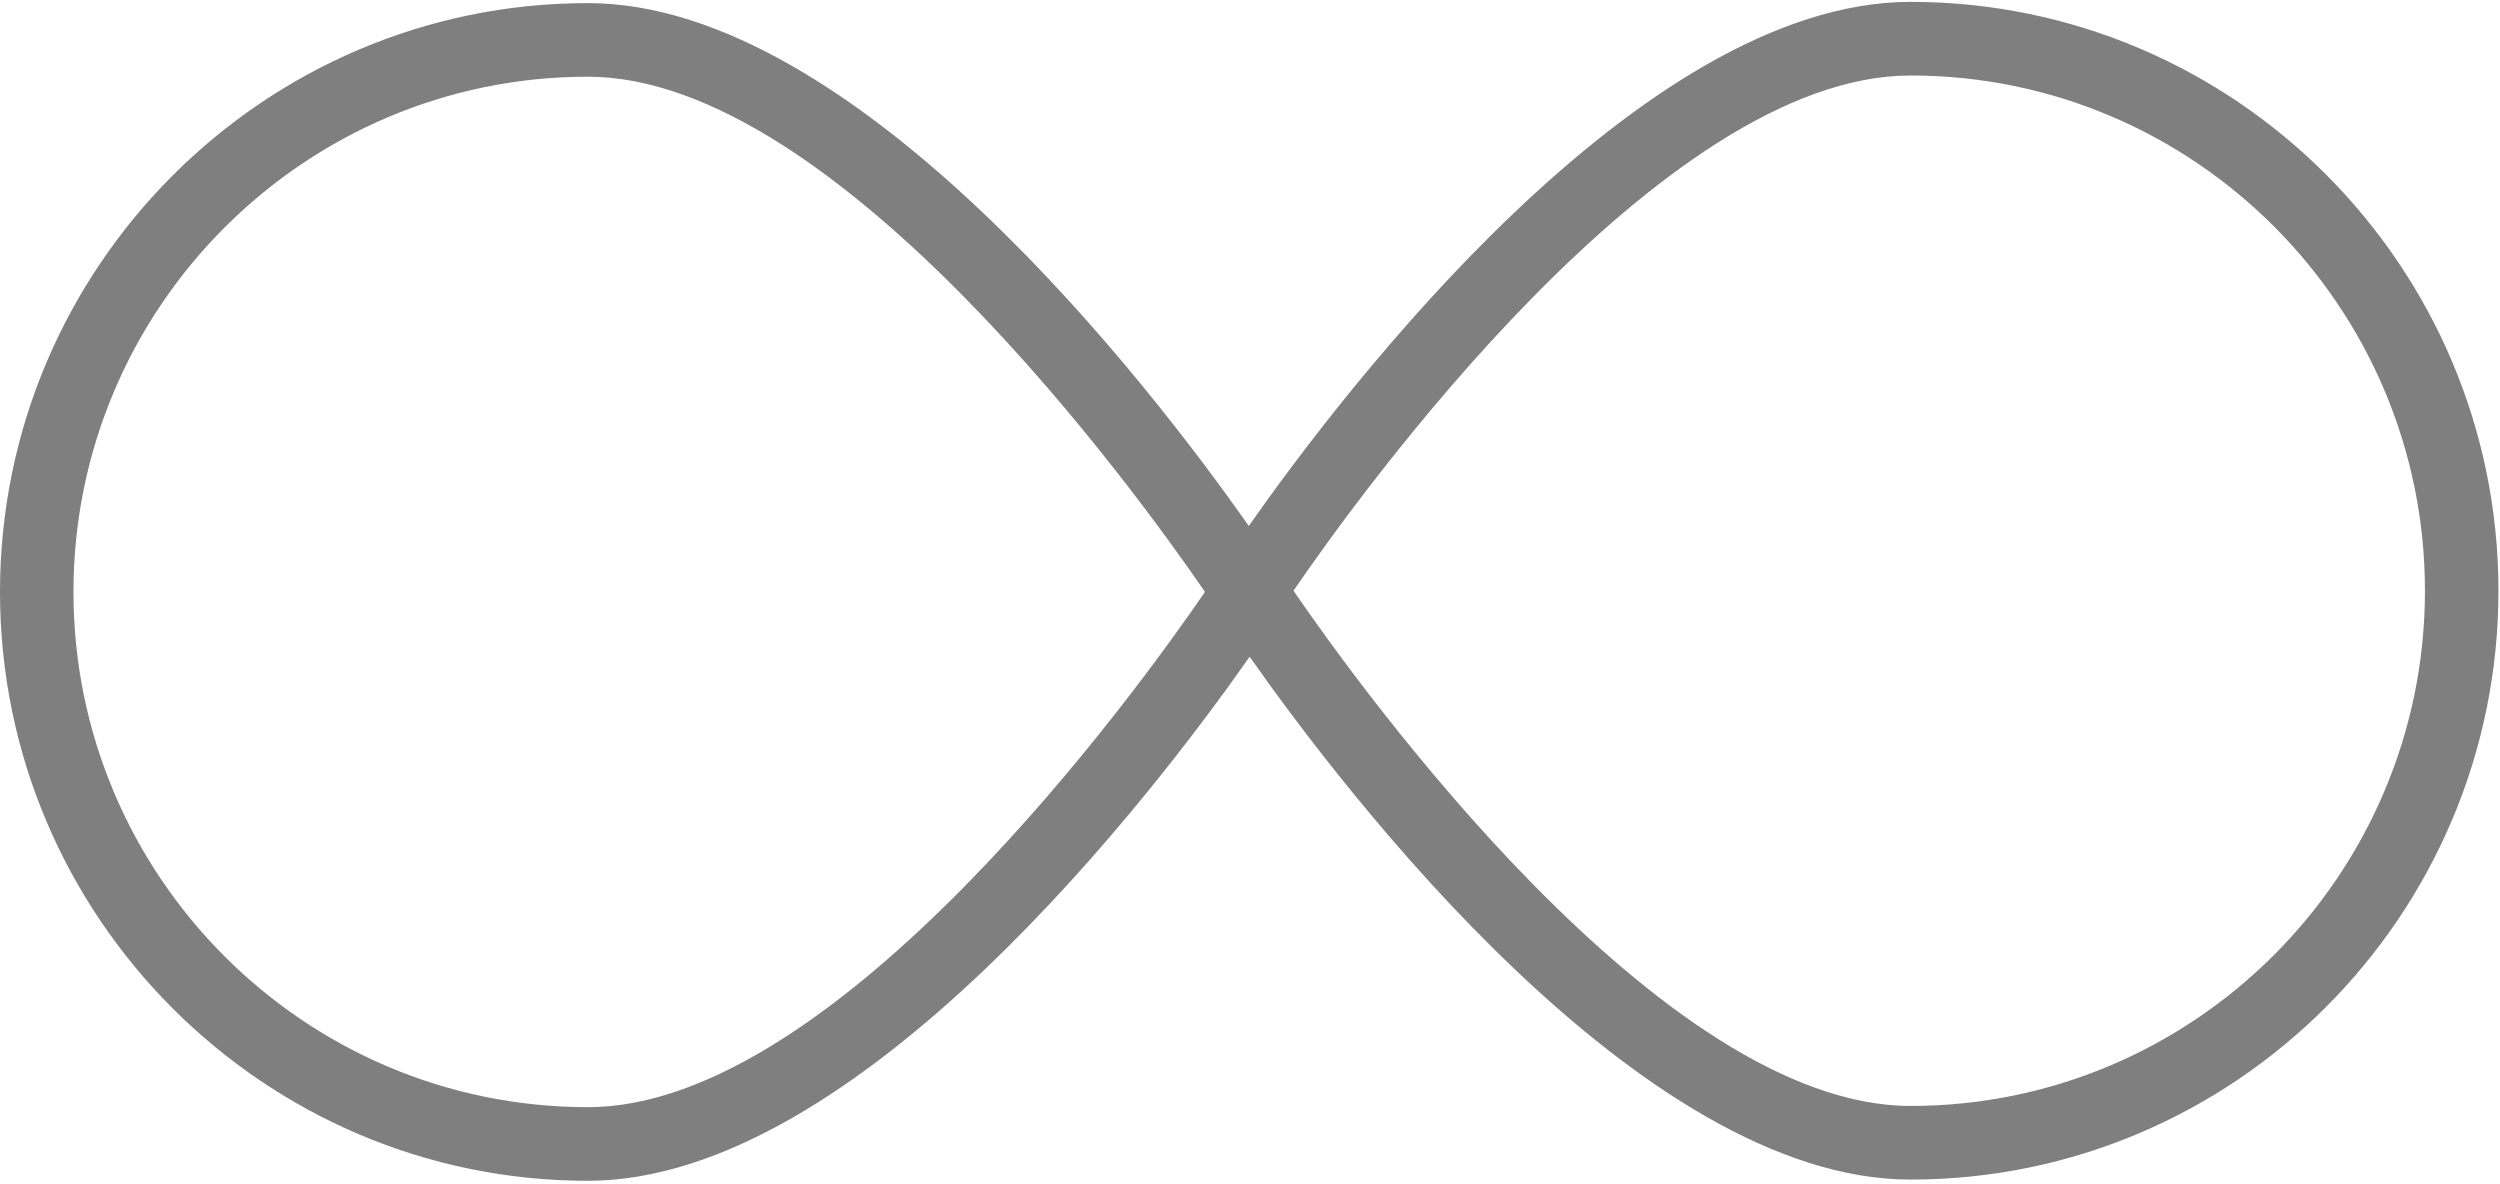
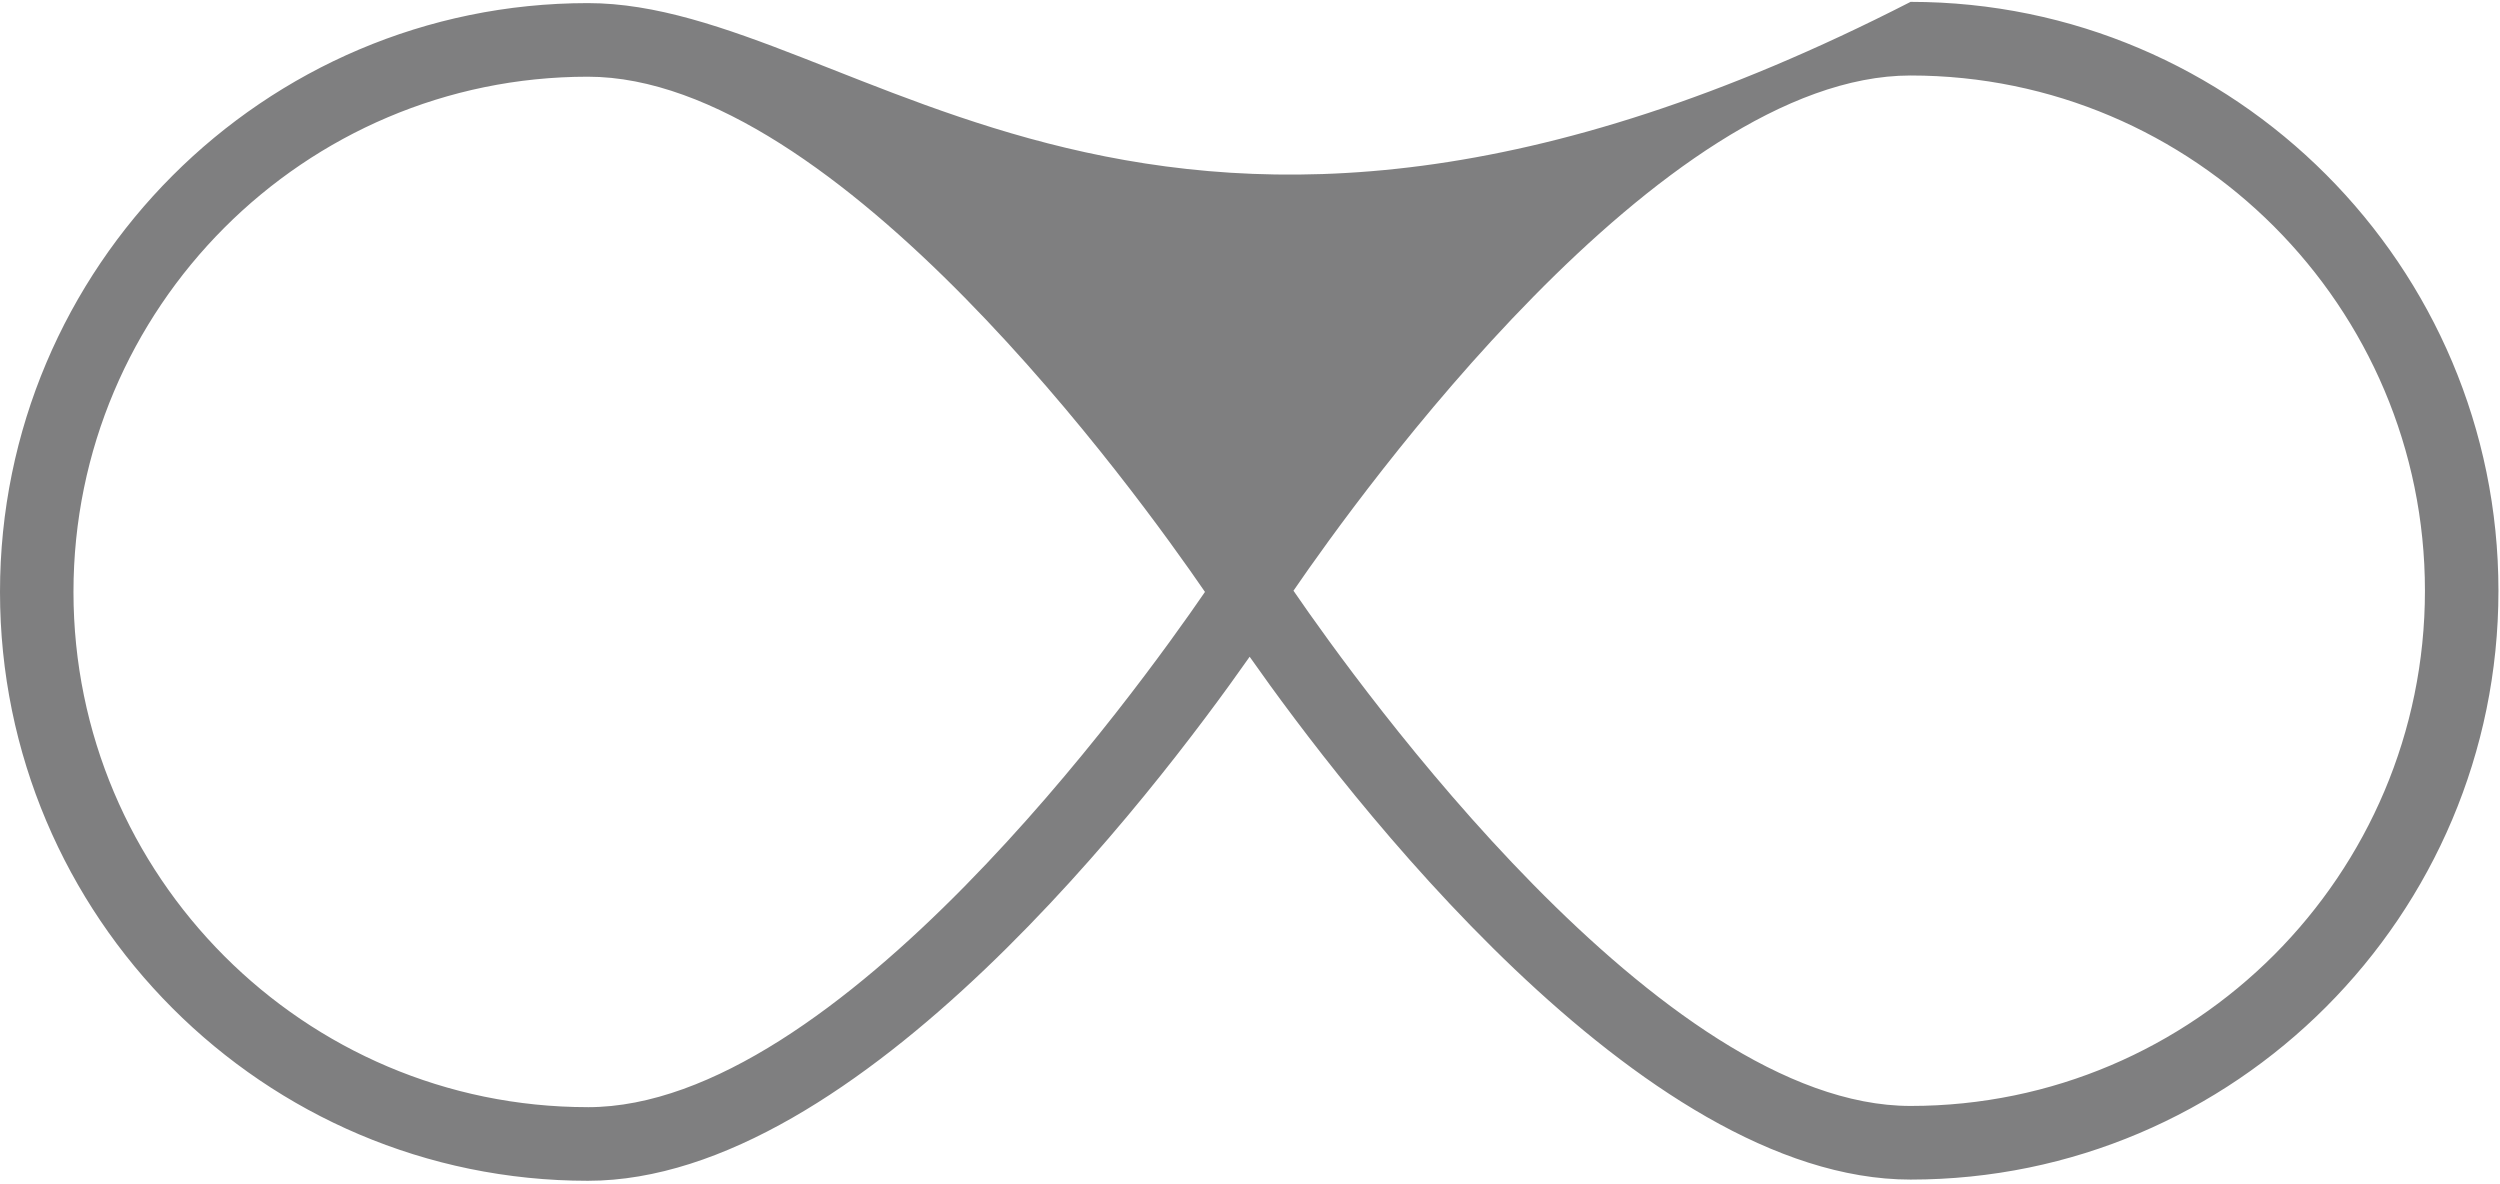
<svg xmlns="http://www.w3.org/2000/svg" width="95" height="45" viewBox="0 0 95 45">
  <title>infinite-symbol-</title>
-   <path d="M72.602.071c-10.29 0-21.55 14.784-25.148 19.915C43.822 14.813 32.598.118 22.339.118 10.022.118 0 10.156 0 22.493 0 34.831 10.022 44.87 22.339 44.87c10.29 0 21.55-14.783 25.148-19.914 3.632 5.173 14.856 19.868 25.115 19.868 12.317 0 22.339-10.038 22.339-22.376C94.94 10.11 84.919.071 72.6.071zM22.339 42.072c-10.778 0-19.547-8.782-19.547-19.579 0-10.796 8.769-19.578 19.547-19.578 9.479 0 20.915 15.882 23.45 19.578-2.535 3.697-13.971 19.58-23.45 19.58zm50.263-.046c-9.479 0-20.915-15.883-23.45-19.579 2.533-3.696 13.97-19.578 23.45-19.578 10.778 0 19.546 8.782 19.546 19.578 0 10.797-8.768 19.579-19.546 19.579z" fill="#010002" fill-rule="evenodd" opacity=".5" />
+   <path d="M72.602.071C43.822 14.813 32.598.118 22.339.118 10.022.118 0 10.156 0 22.493 0 34.831 10.022 44.87 22.339 44.87c10.29 0 21.55-14.783 25.148-19.914 3.632 5.173 14.856 19.868 25.115 19.868 12.317 0 22.339-10.038 22.339-22.376C94.94 10.11 84.919.071 72.6.071zM22.339 42.072c-10.778 0-19.547-8.782-19.547-19.579 0-10.796 8.769-19.578 19.547-19.578 9.479 0 20.915 15.882 23.45 19.578-2.535 3.697-13.971 19.58-23.45 19.58zm50.263-.046c-9.479 0-20.915-15.883-23.45-19.579 2.533-3.696 13.97-19.578 23.45-19.578 10.778 0 19.546 8.782 19.546 19.578 0 10.797-8.768 19.579-19.546 19.579z" fill="#010002" fill-rule="evenodd" opacity=".5" />
</svg>